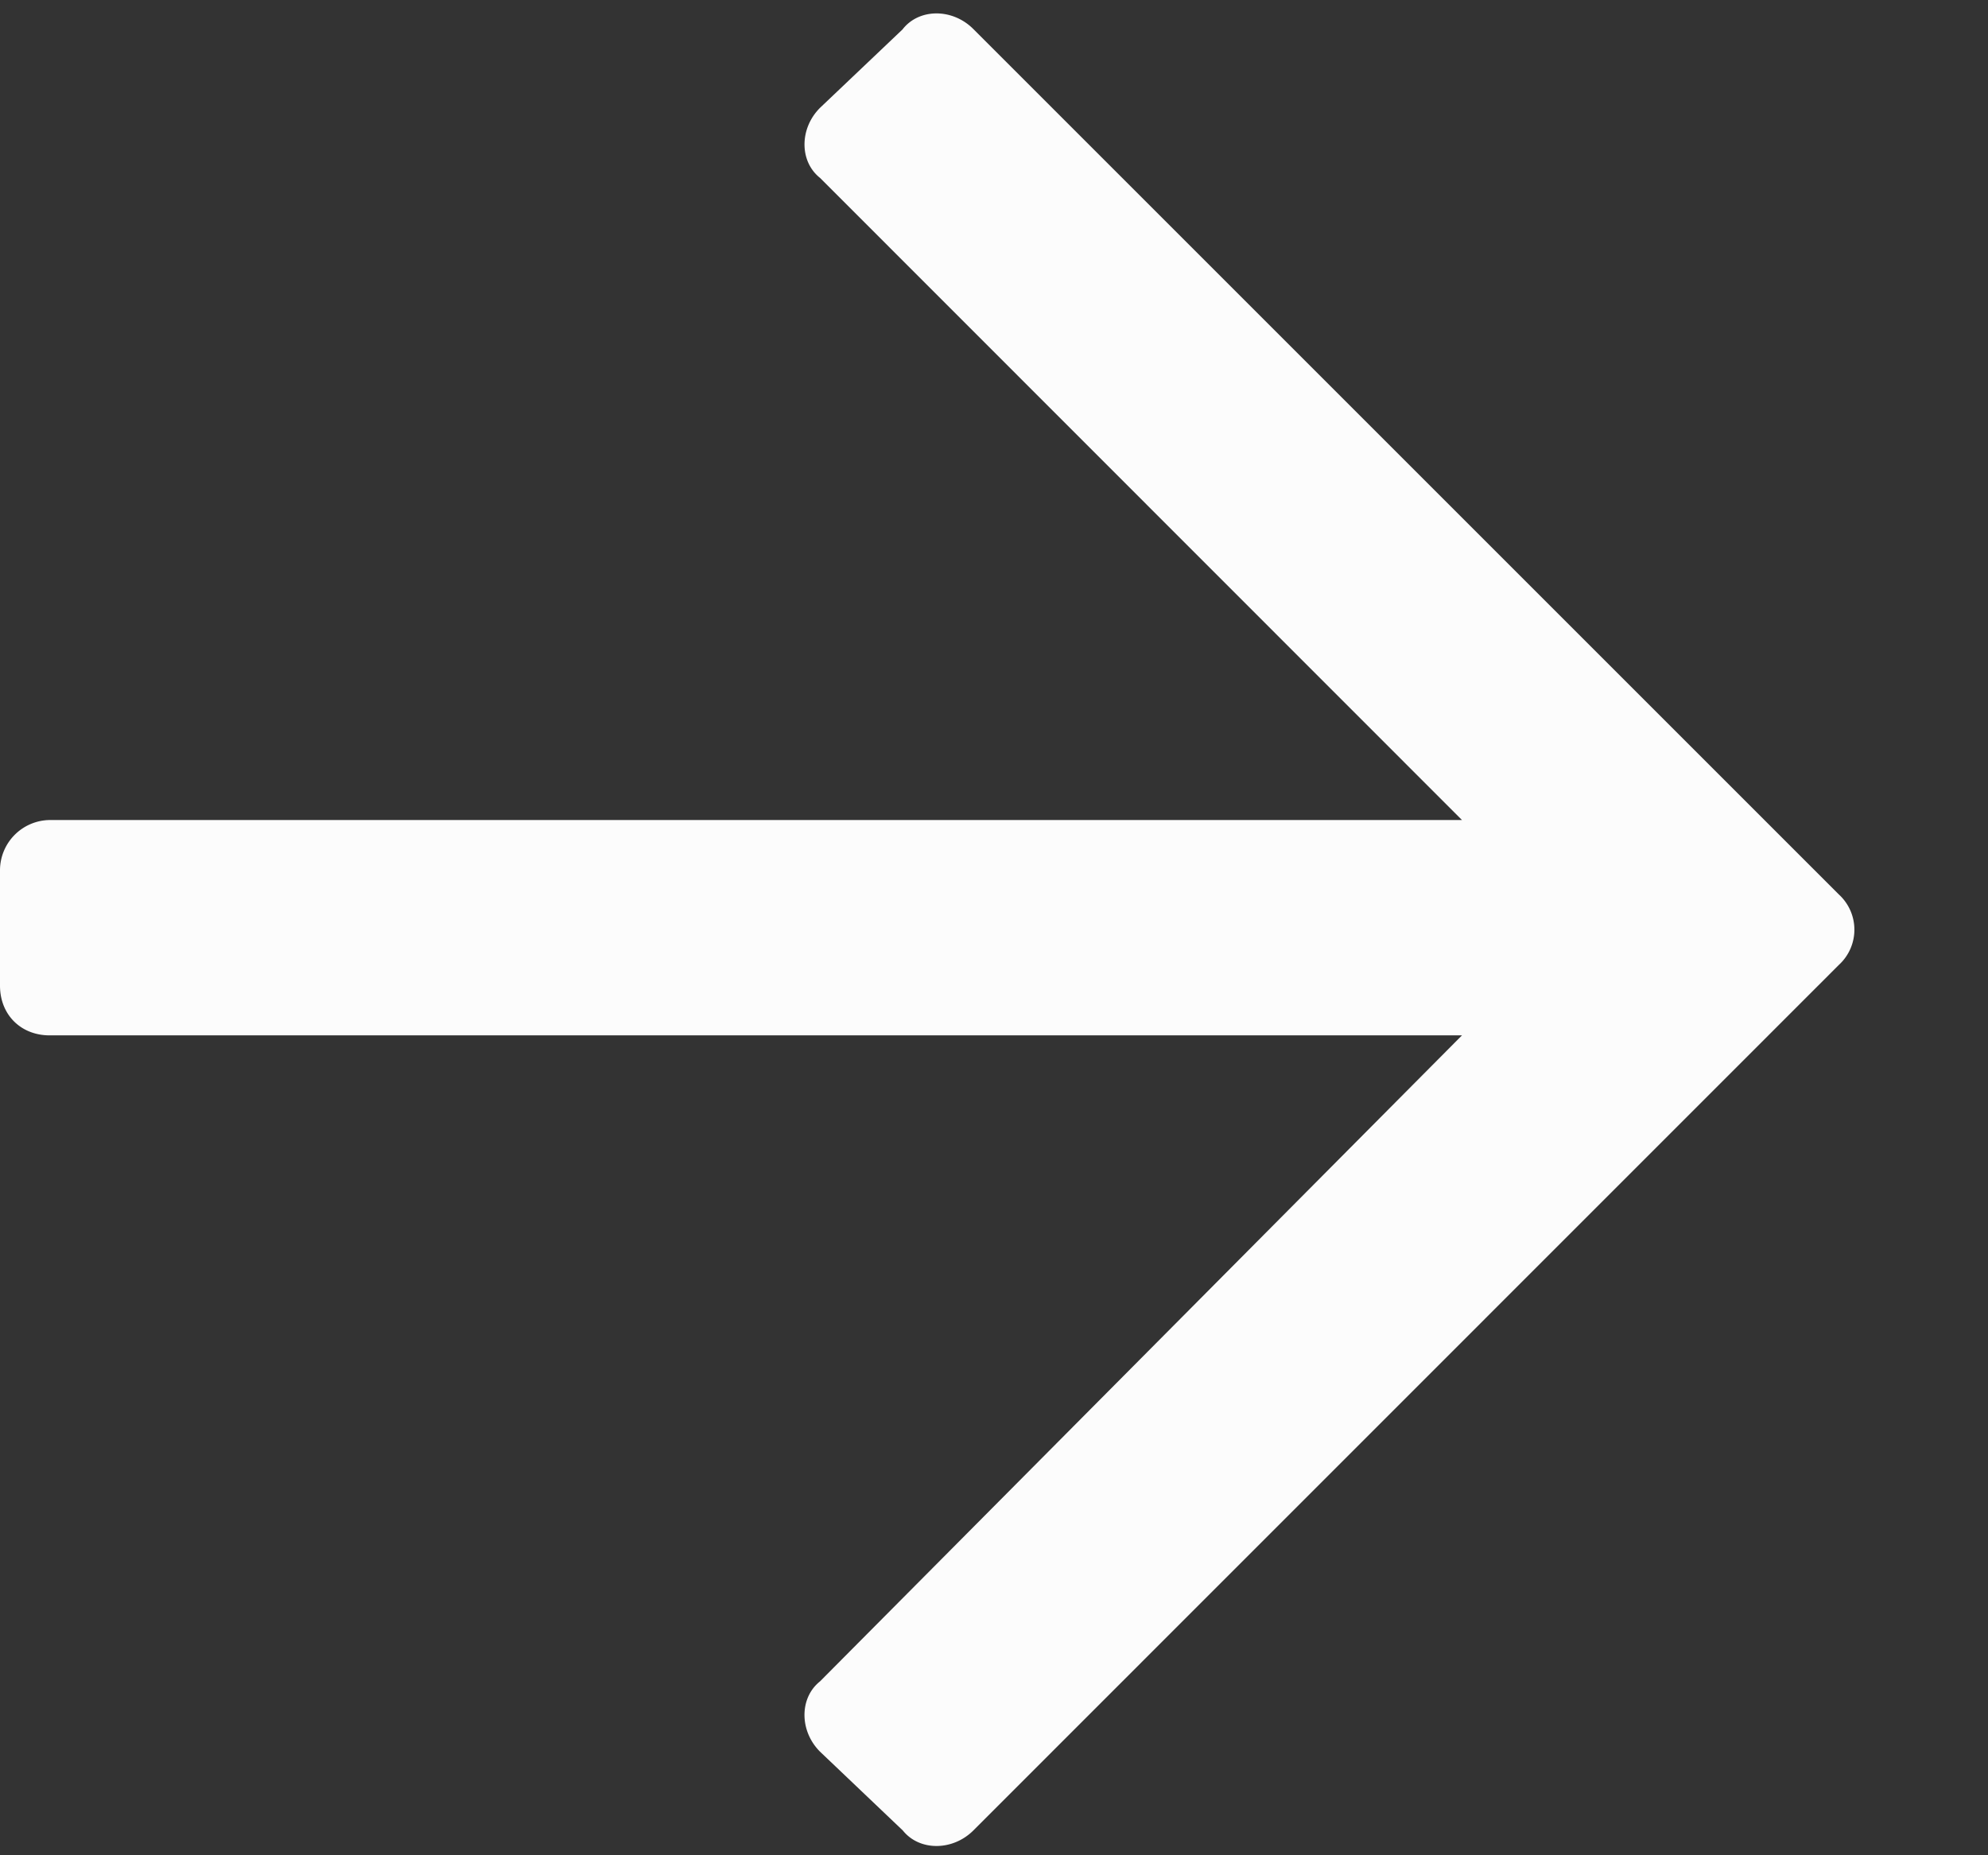
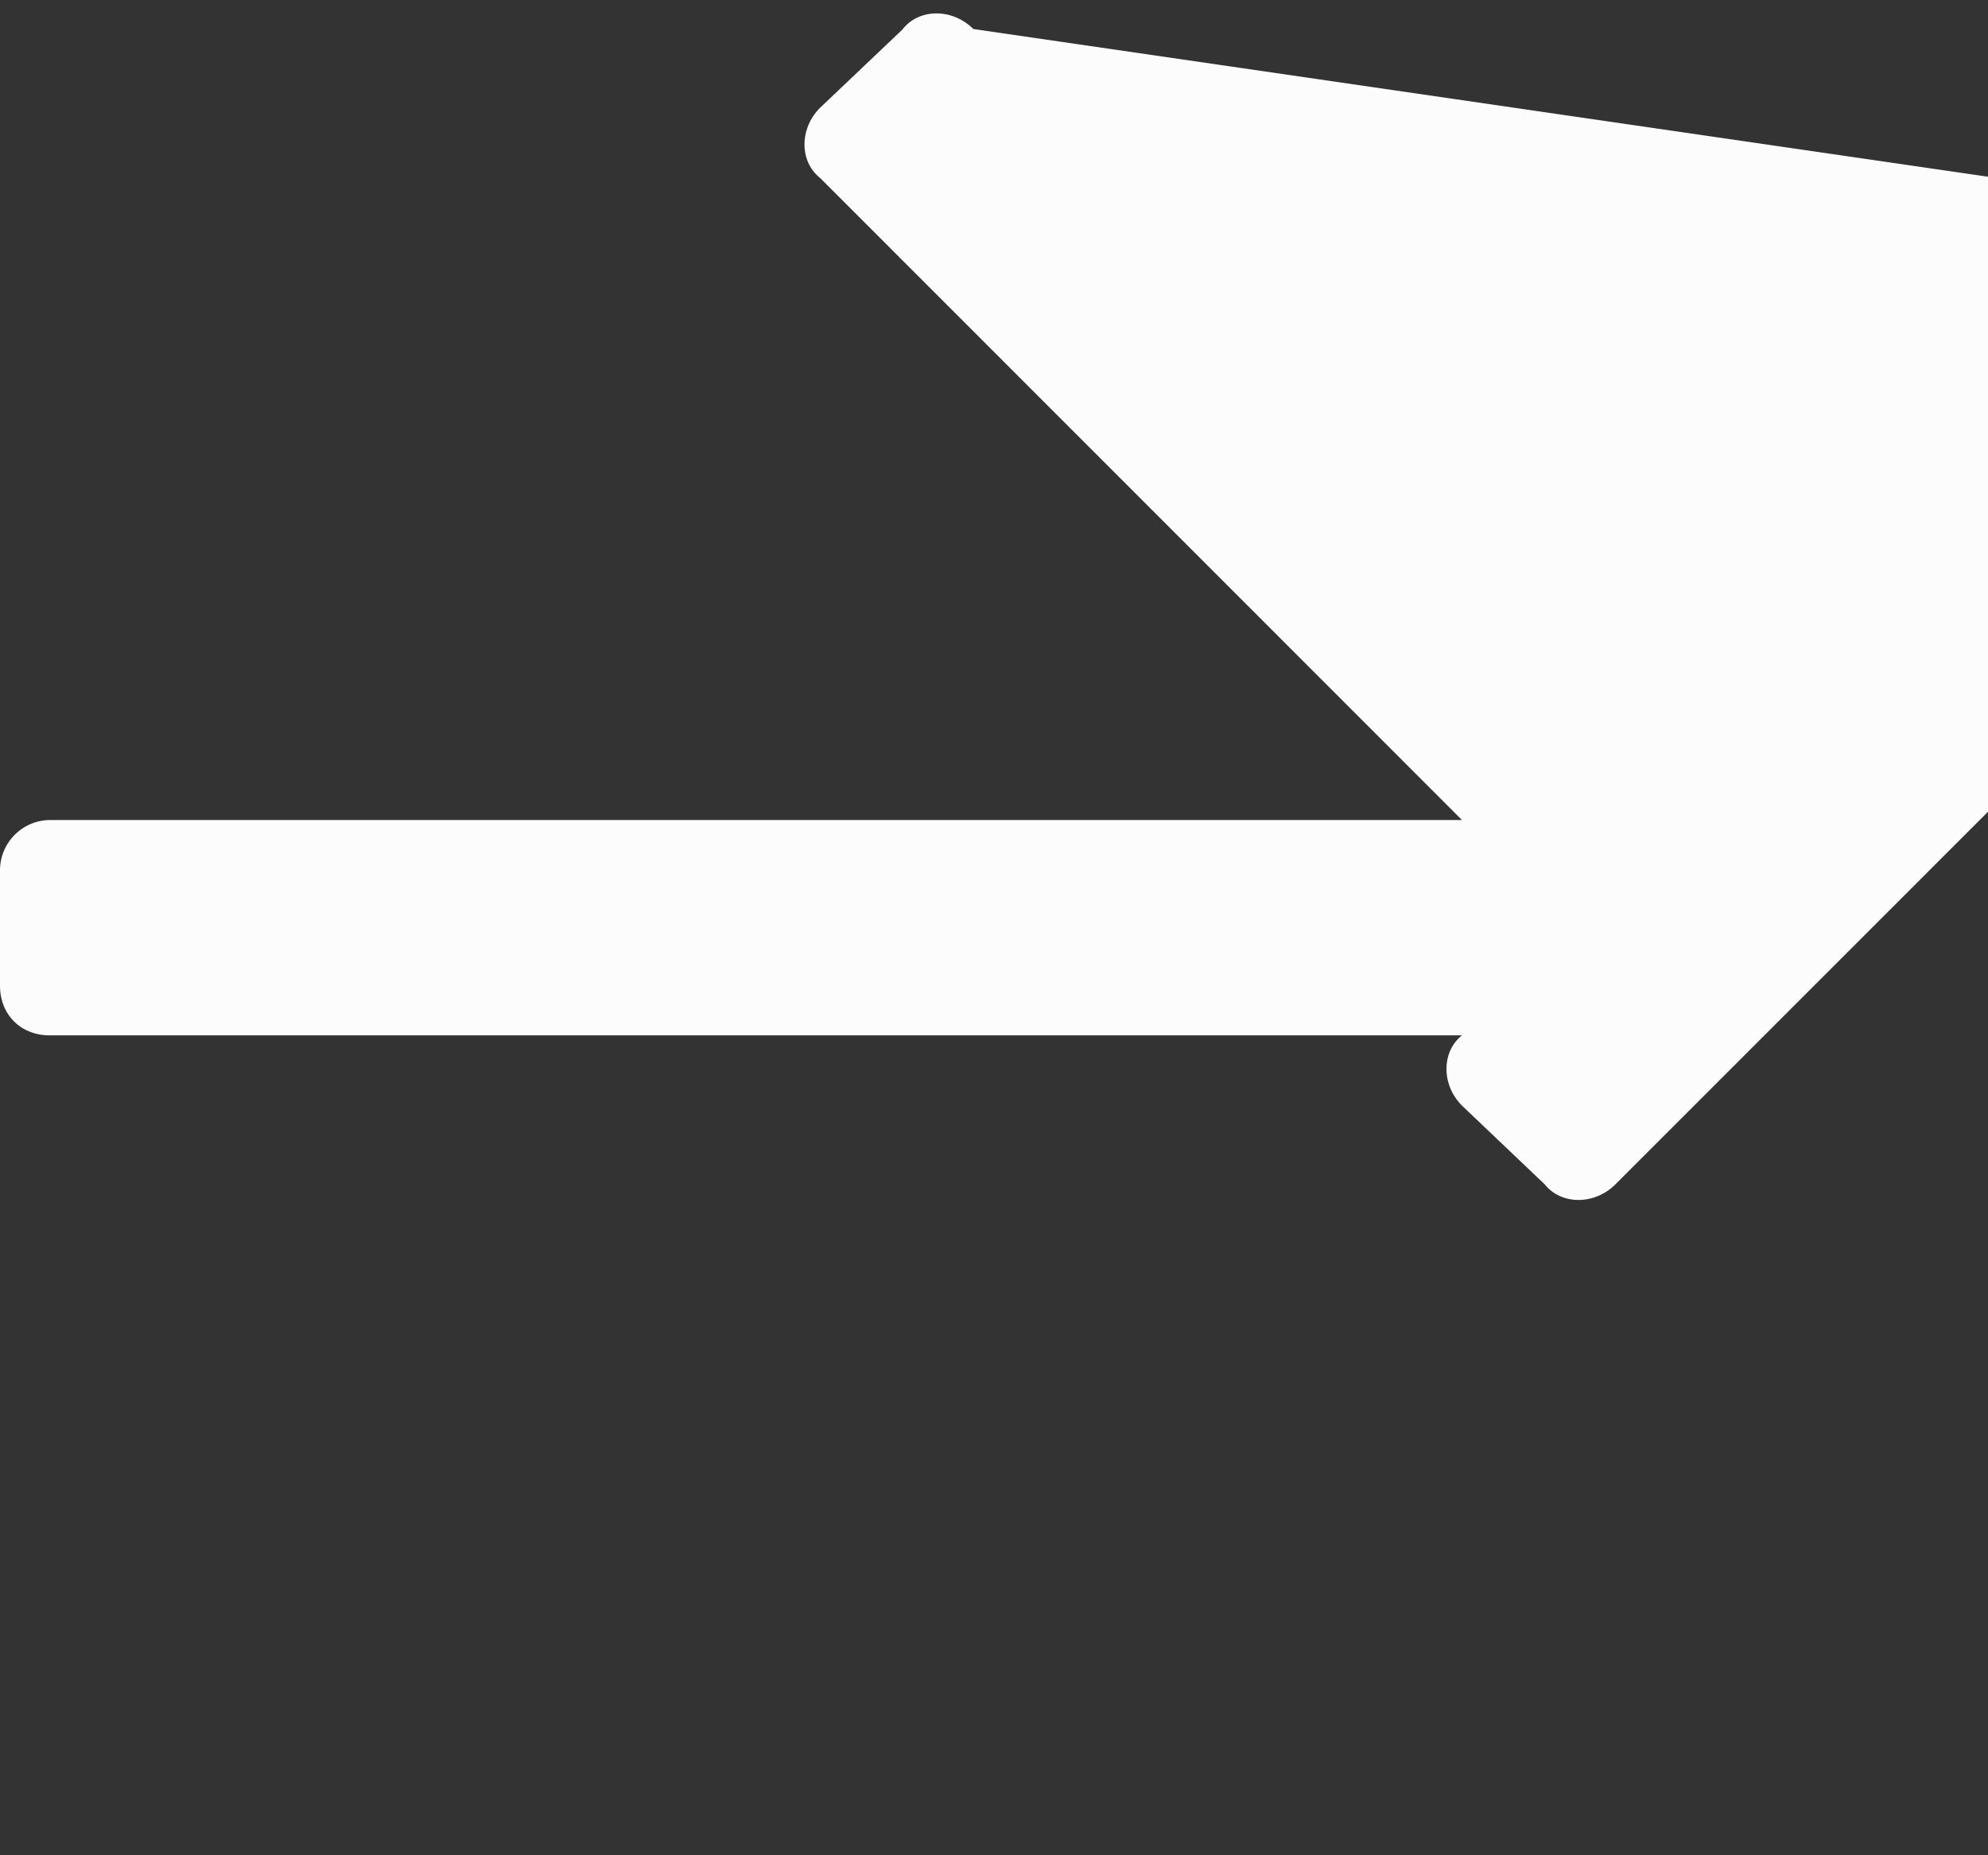
<svg xmlns="http://www.w3.org/2000/svg" width="15" height="14" fill="none">
  <rect width="100%" height="100%" fill="#333333" stroke="none" />
-   <path d="M6.813.219l-.625.594c-.157.156-.157.406 0 .53l4.843 4.845H.375A.38.38 0 000 6.563v.875c0 .218.156.375.375.375h10.656l-4.844 4.875c-.156.124-.156.374 0 .53l.625.595c.125.156.375.156.532 0l6.531-6.532a.36.36 0 000-.531L7.344.219c-.157-.157-.407-.157-.532 0z" fill="#FCFCFC" />
+   <path d="M6.813.219l-.625.594c-.157.156-.157.406 0 .53l4.843 4.845H.375A.38.38 0 000 6.563v.875c0 .218.156.375.375.375h10.656c-.156.124-.156.374 0 .53l.625.595c.125.156.375.156.532 0l6.531-6.532a.36.36 0 000-.531L7.344.219c-.157-.157-.407-.157-.532 0z" fill="#FCFCFC" />
</svg>